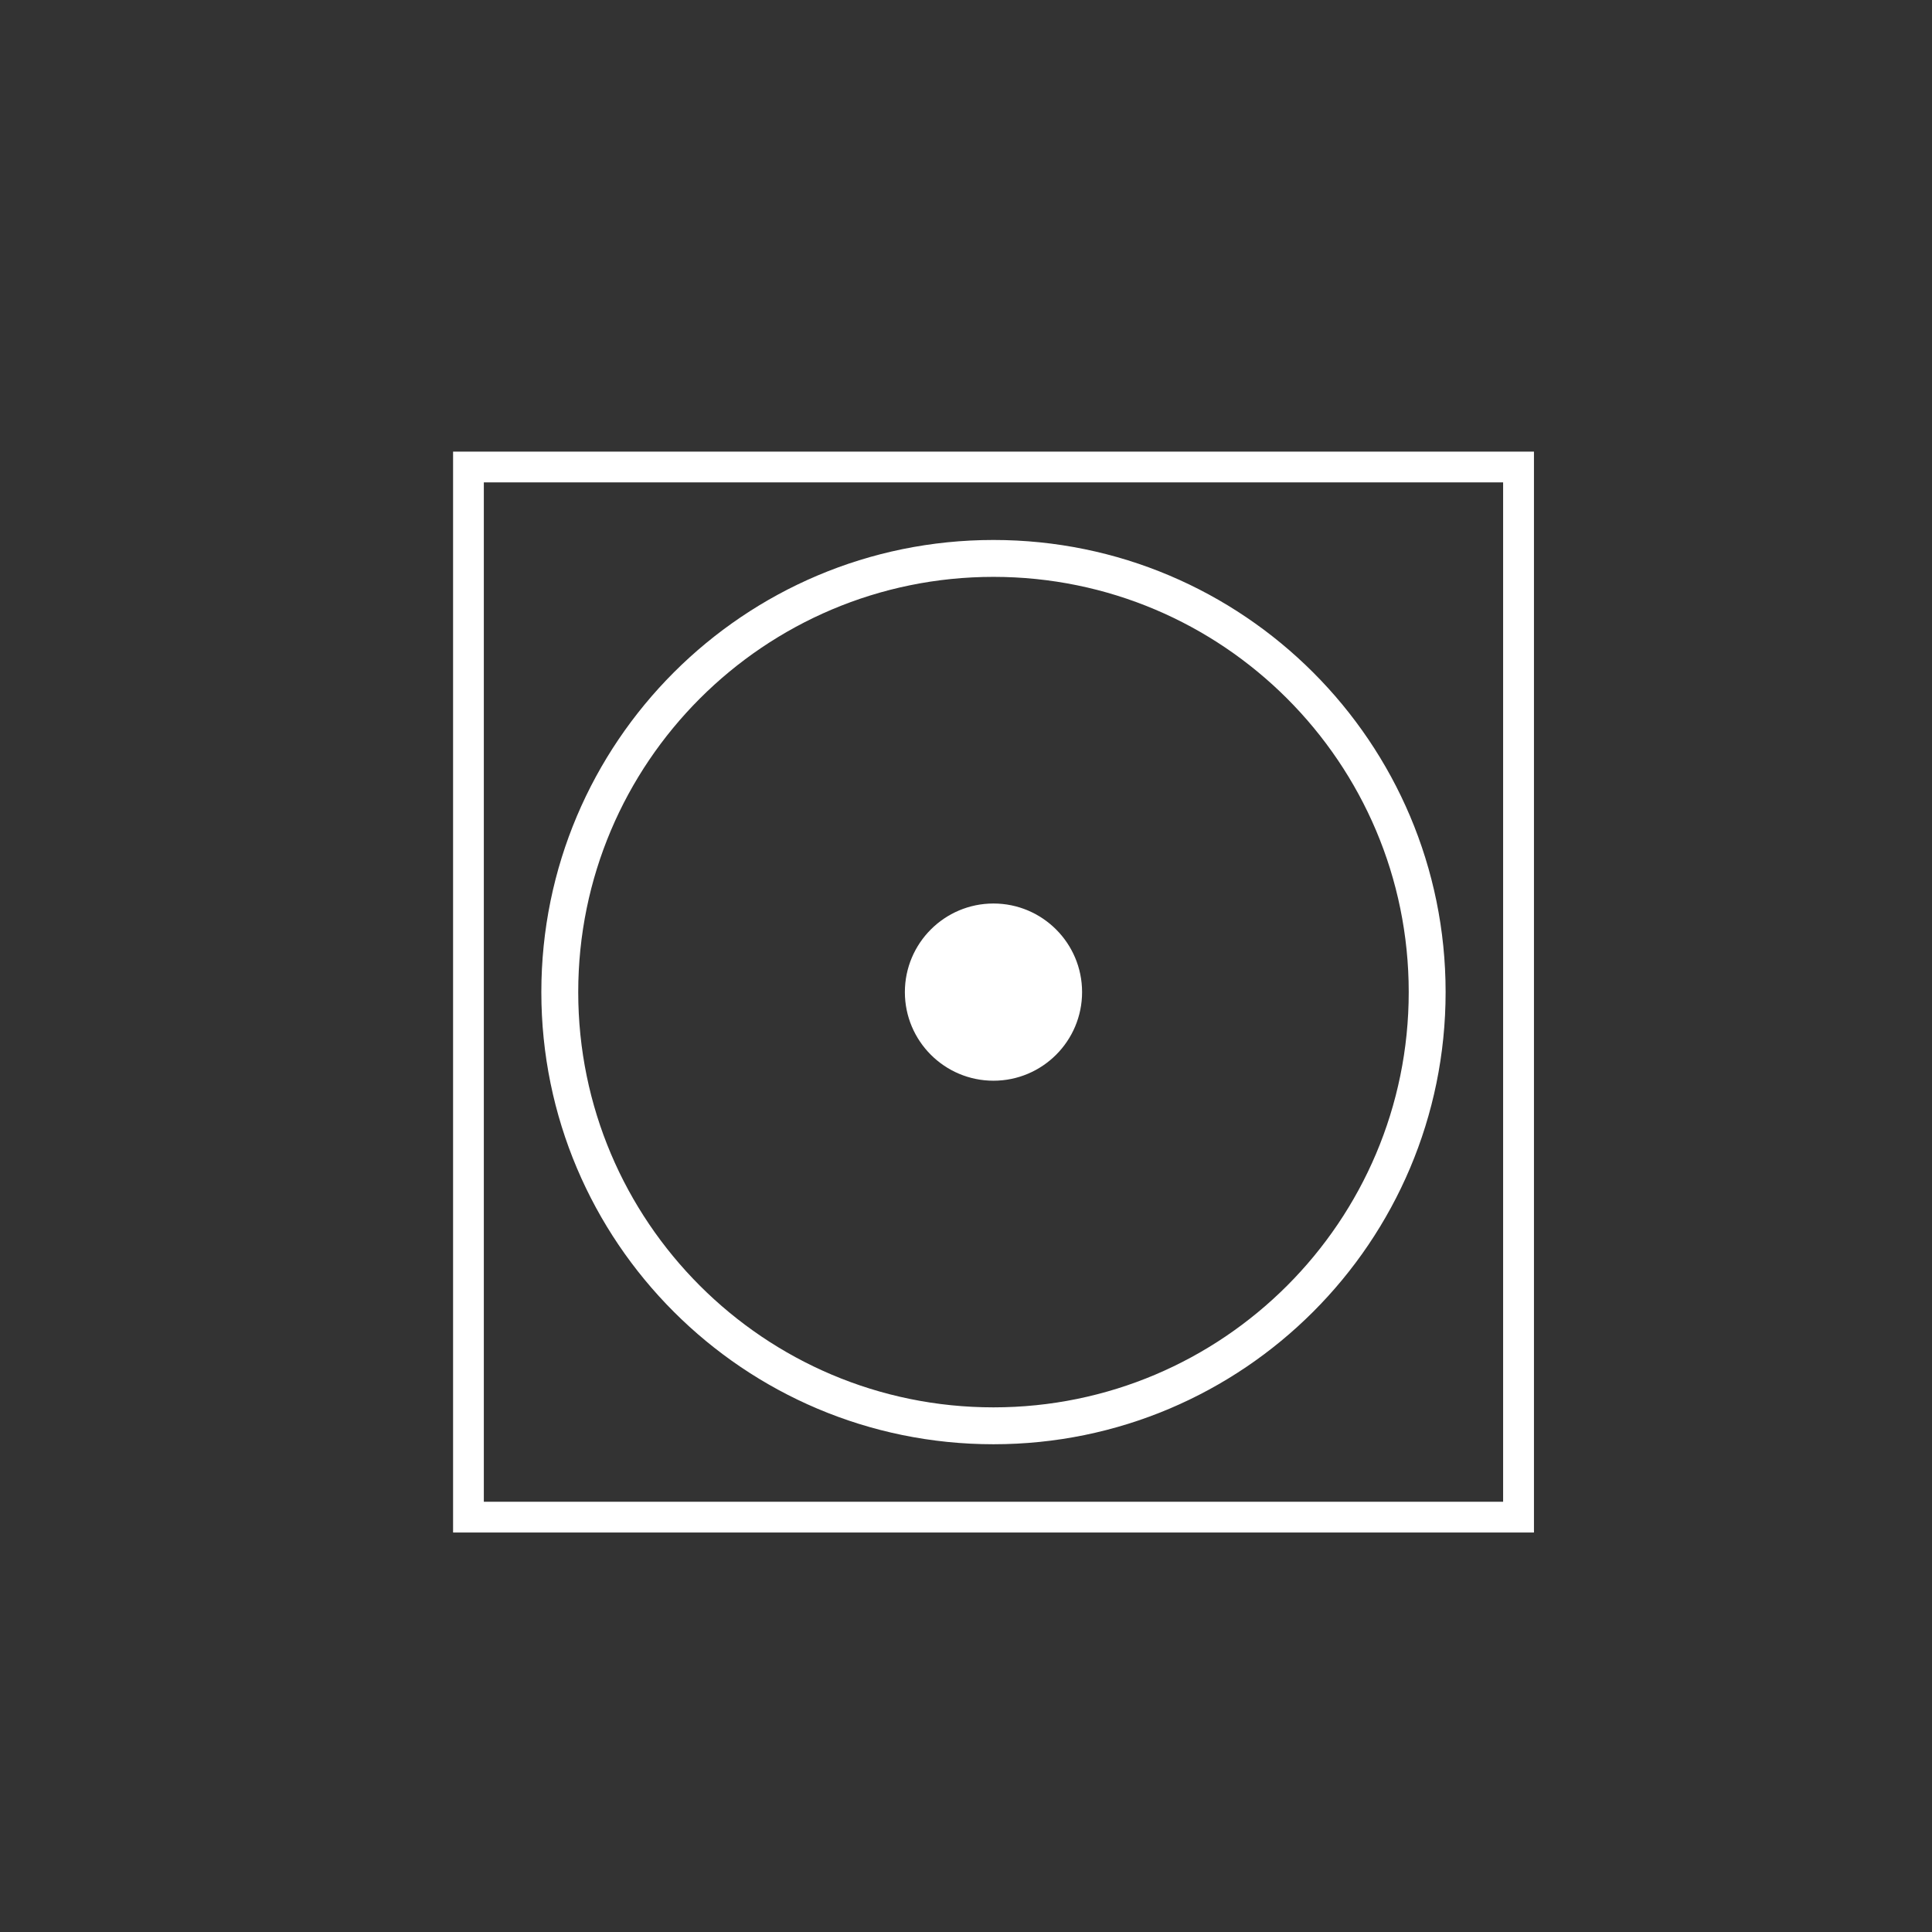
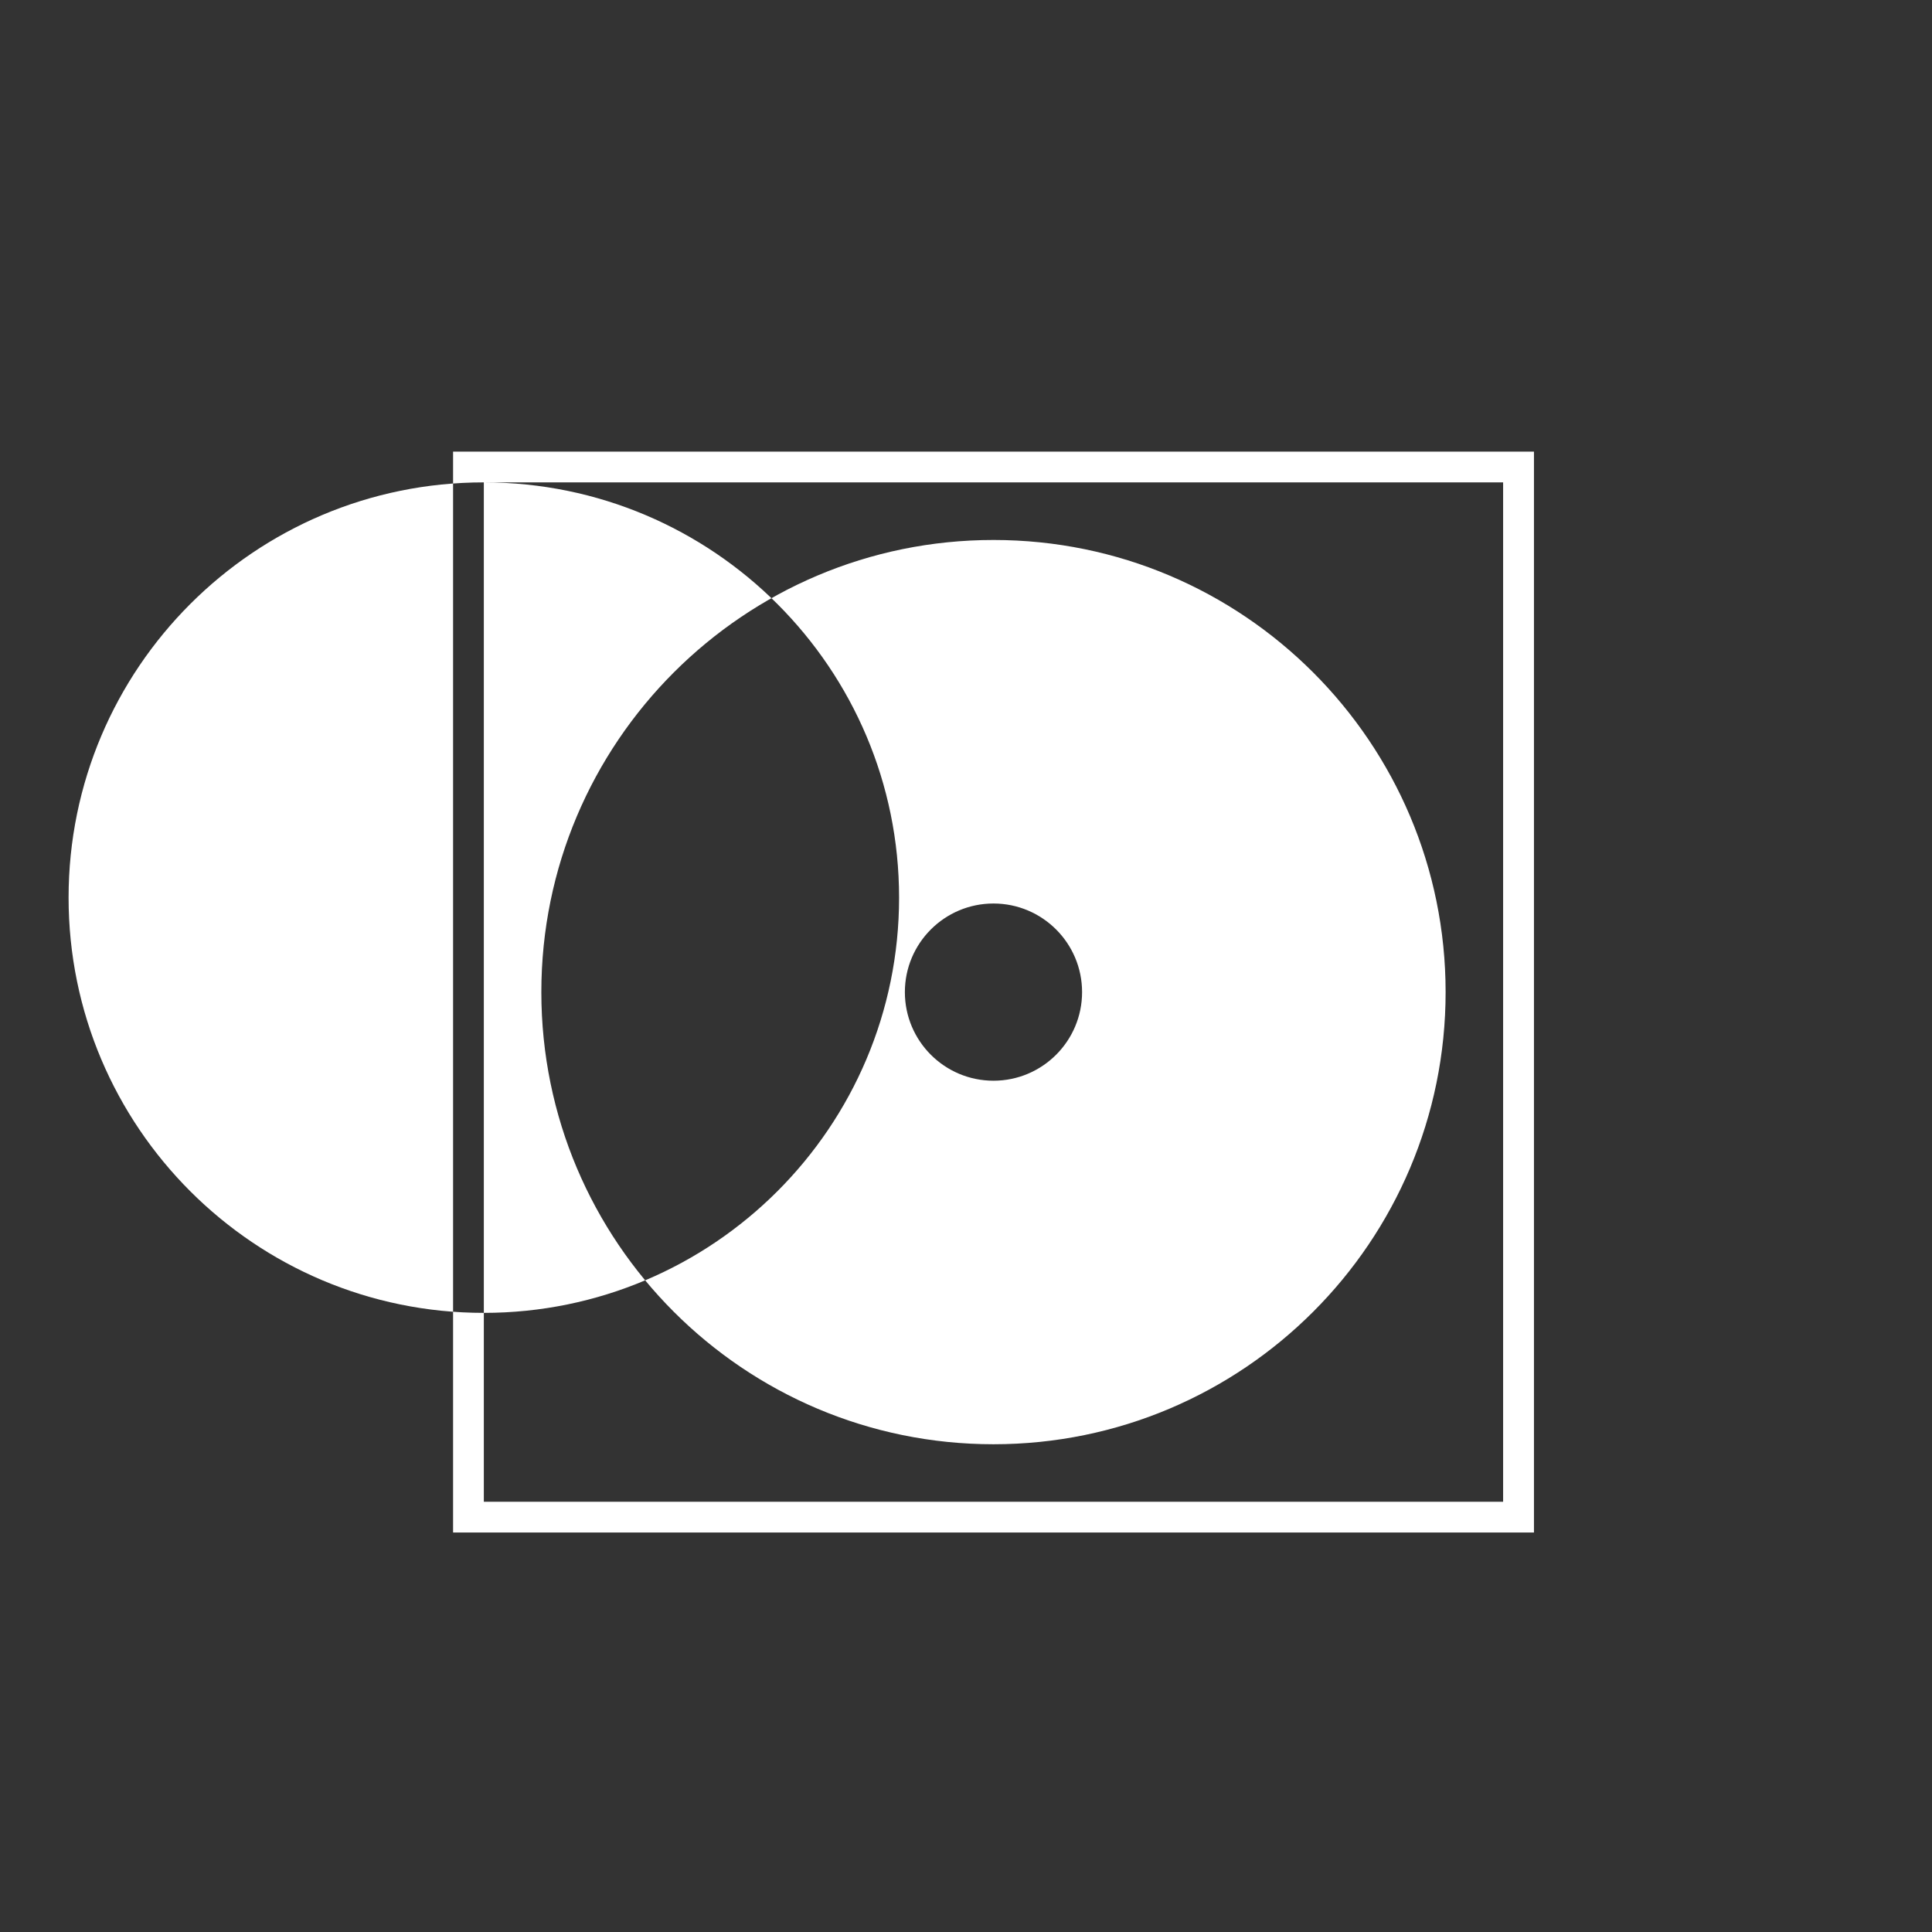
<svg xmlns="http://www.w3.org/2000/svg" version="1.1" width="22.677" height="22.677" id="laundry10" viewBox="0 0 22.677 22.677">
  <rect x="0" y="0" width="22.677" height="22.677" fill="#333333" stroke="none" />
-   <path d="m 11.661,6.338 c 2.93,0 5.307,2.377 5.307,5.307 0,2.93 -2.377,5.307 -5.307,5.307 -2.93,0 -5.307,-2.377 -5.307,-5.307 0,-2.93 2.377,-5.307 5.307,-5.307 z m 0,4.267 c 0.574,0 1.04,0.466 1.04,1.04 0,0.574 -0.466,1.04 -1.04,1.04 -0.574,0 -1.04,-0.466 -1.04,-1.04 0,-0.574 0.466,-1.04 1.04,-1.04 z M 5.318,5.301 H 18.005 V 17.988 H 5.318 Z M 5.679,5.662 H 17.643 V 17.627 H 5.679 Z m 5.982,1.109 c 2.691,0 4.874,2.183 4.874,4.874 0,2.691 -2.183,4.874 -4.874,4.874 -2.691,0 -4.874,-2.183 -4.874,-4.874 0,-2.691 2.183,-4.874 4.874,-4.874 z" style="fill:#fff;fill-rule:evenodd" id="path1" />
+   <path d="m 11.661,6.338 c 2.93,0 5.307,2.377 5.307,5.307 0,2.93 -2.377,5.307 -5.307,5.307 -2.93,0 -5.307,-2.377 -5.307,-5.307 0,-2.93 2.377,-5.307 5.307,-5.307 z m 0,4.267 c 0.574,0 1.04,0.466 1.04,1.04 0,0.574 -0.466,1.04 -1.04,1.04 -0.574,0 -1.04,-0.466 -1.04,-1.04 0,-0.574 0.466,-1.04 1.04,-1.04 z M 5.318,5.301 H 18.005 V 17.988 H 5.318 Z M 5.679,5.662 H 17.643 V 17.627 H 5.679 Z c 2.691,0 4.874,2.183 4.874,4.874 0,2.691 -2.183,4.874 -4.874,4.874 -2.691,0 -4.874,-2.183 -4.874,-4.874 0,-2.691 2.183,-4.874 4.874,-4.874 z" style="fill:#fff;fill-rule:evenodd" id="path1" />
</svg>